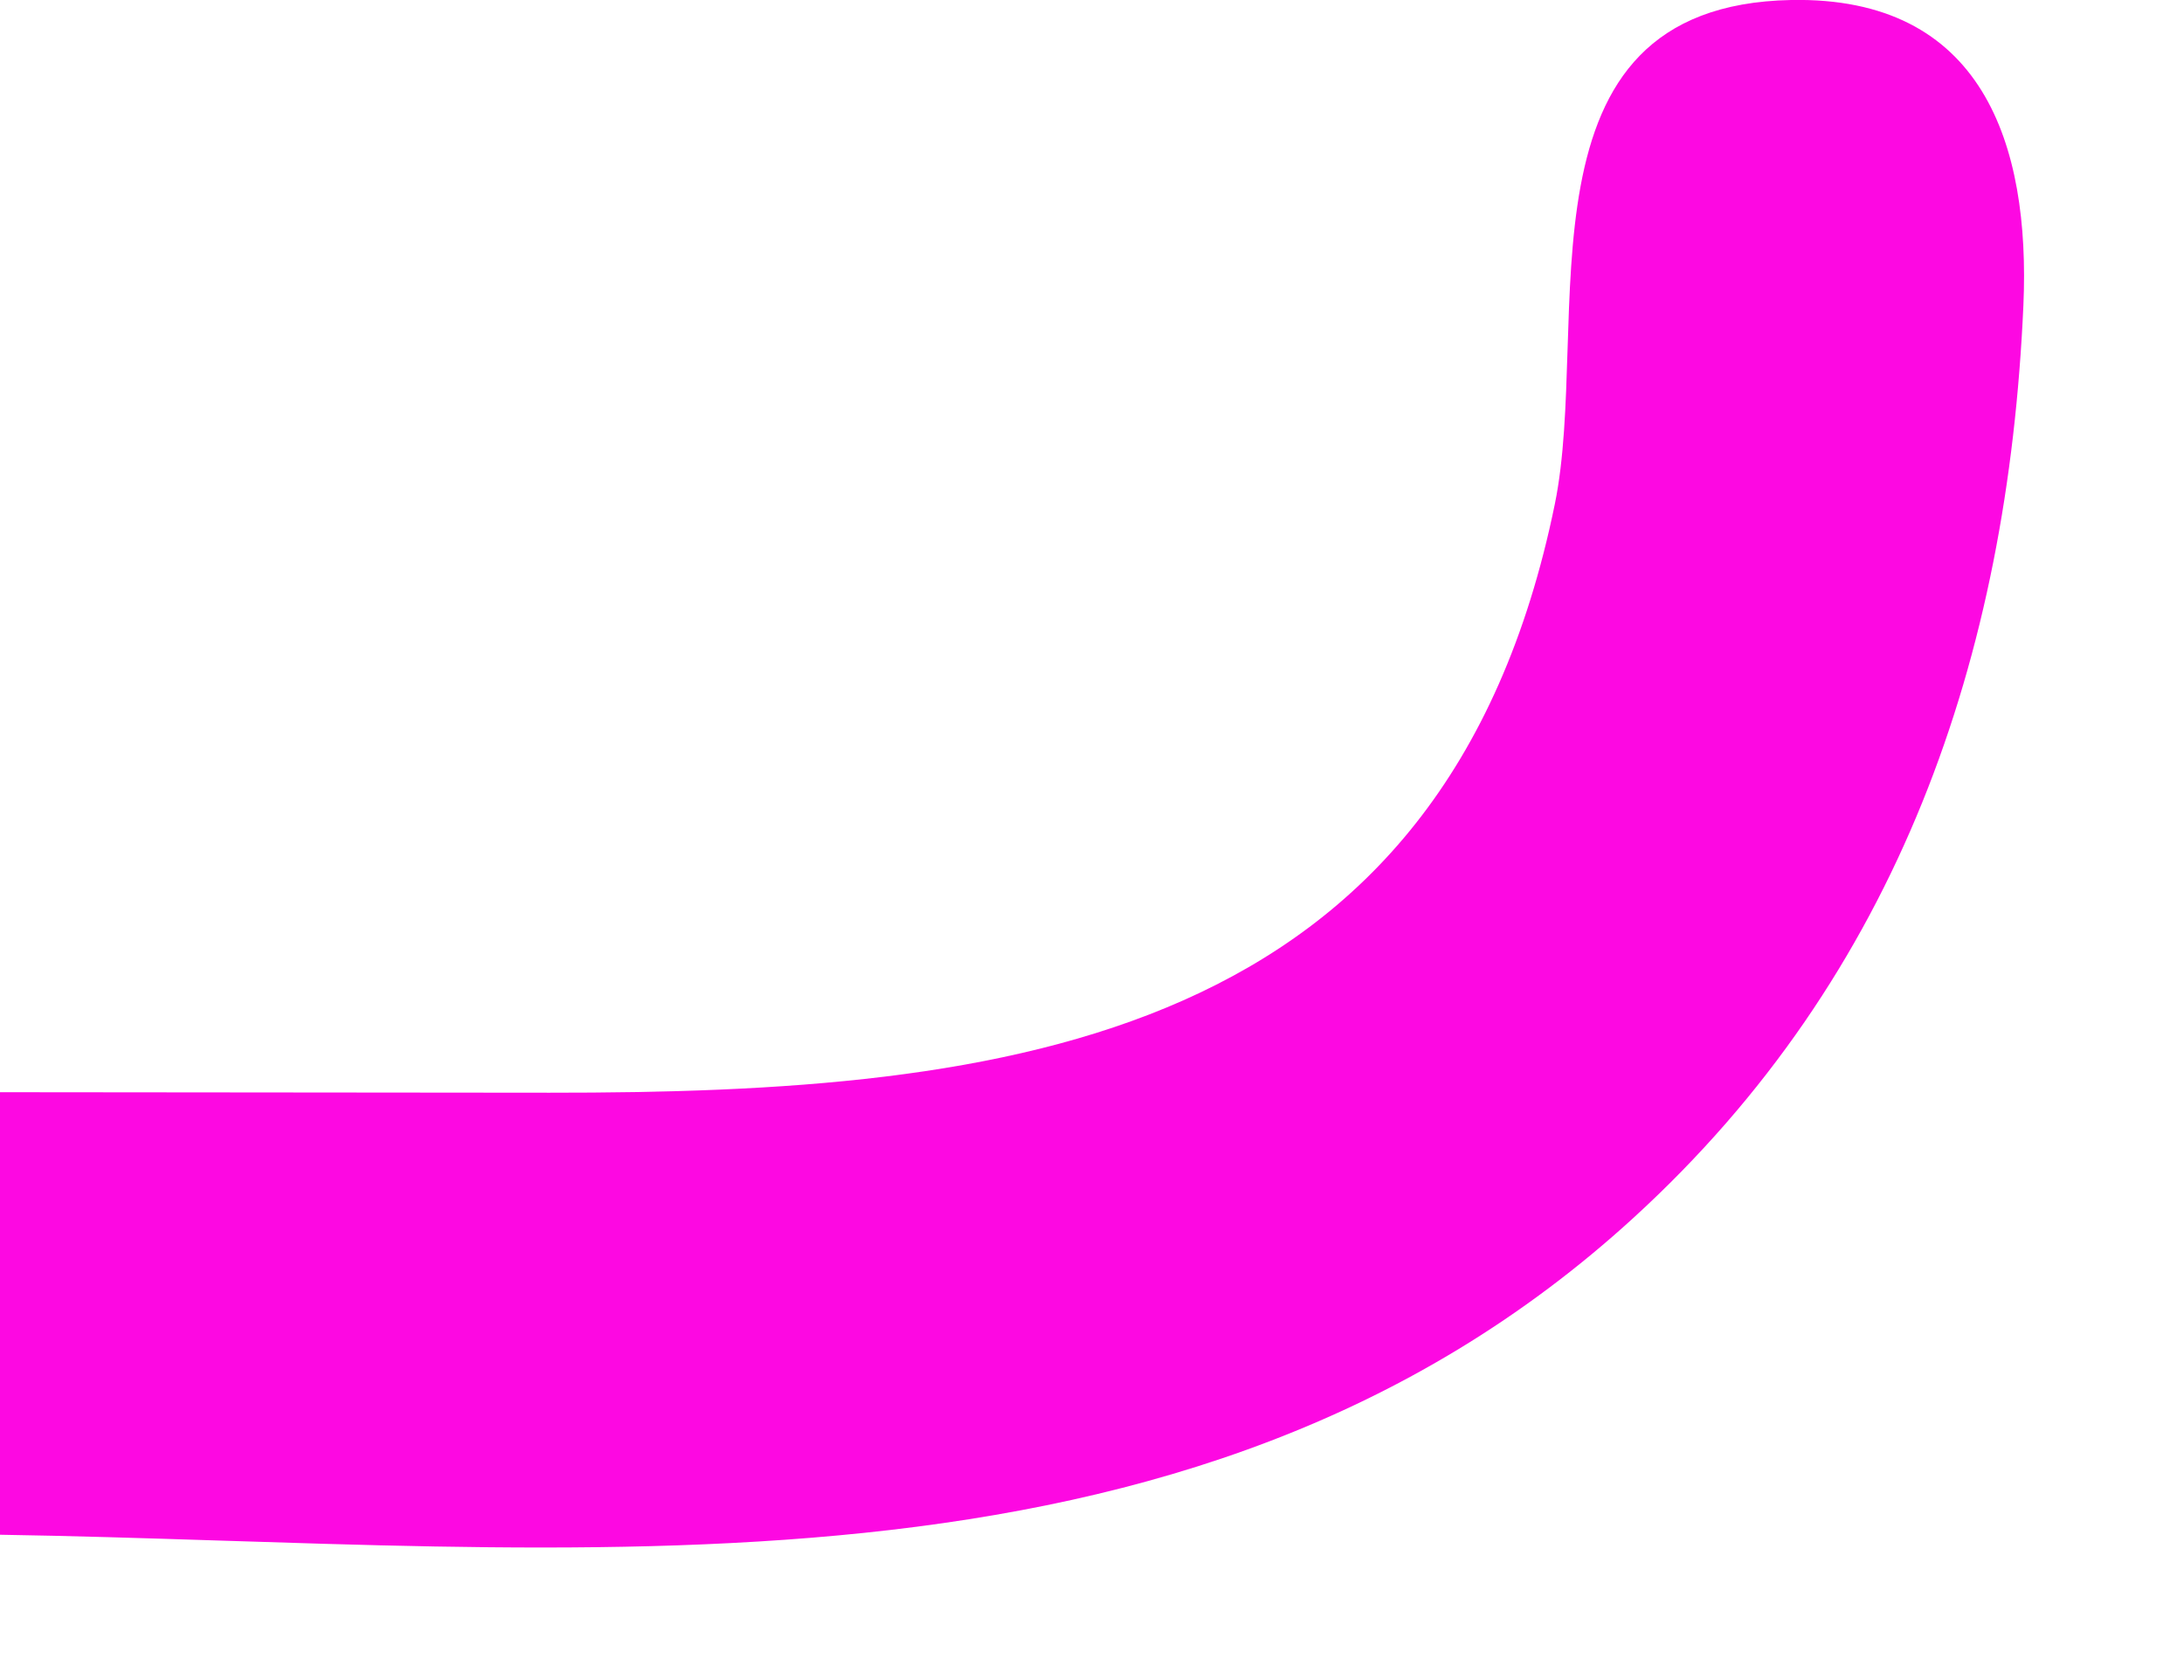
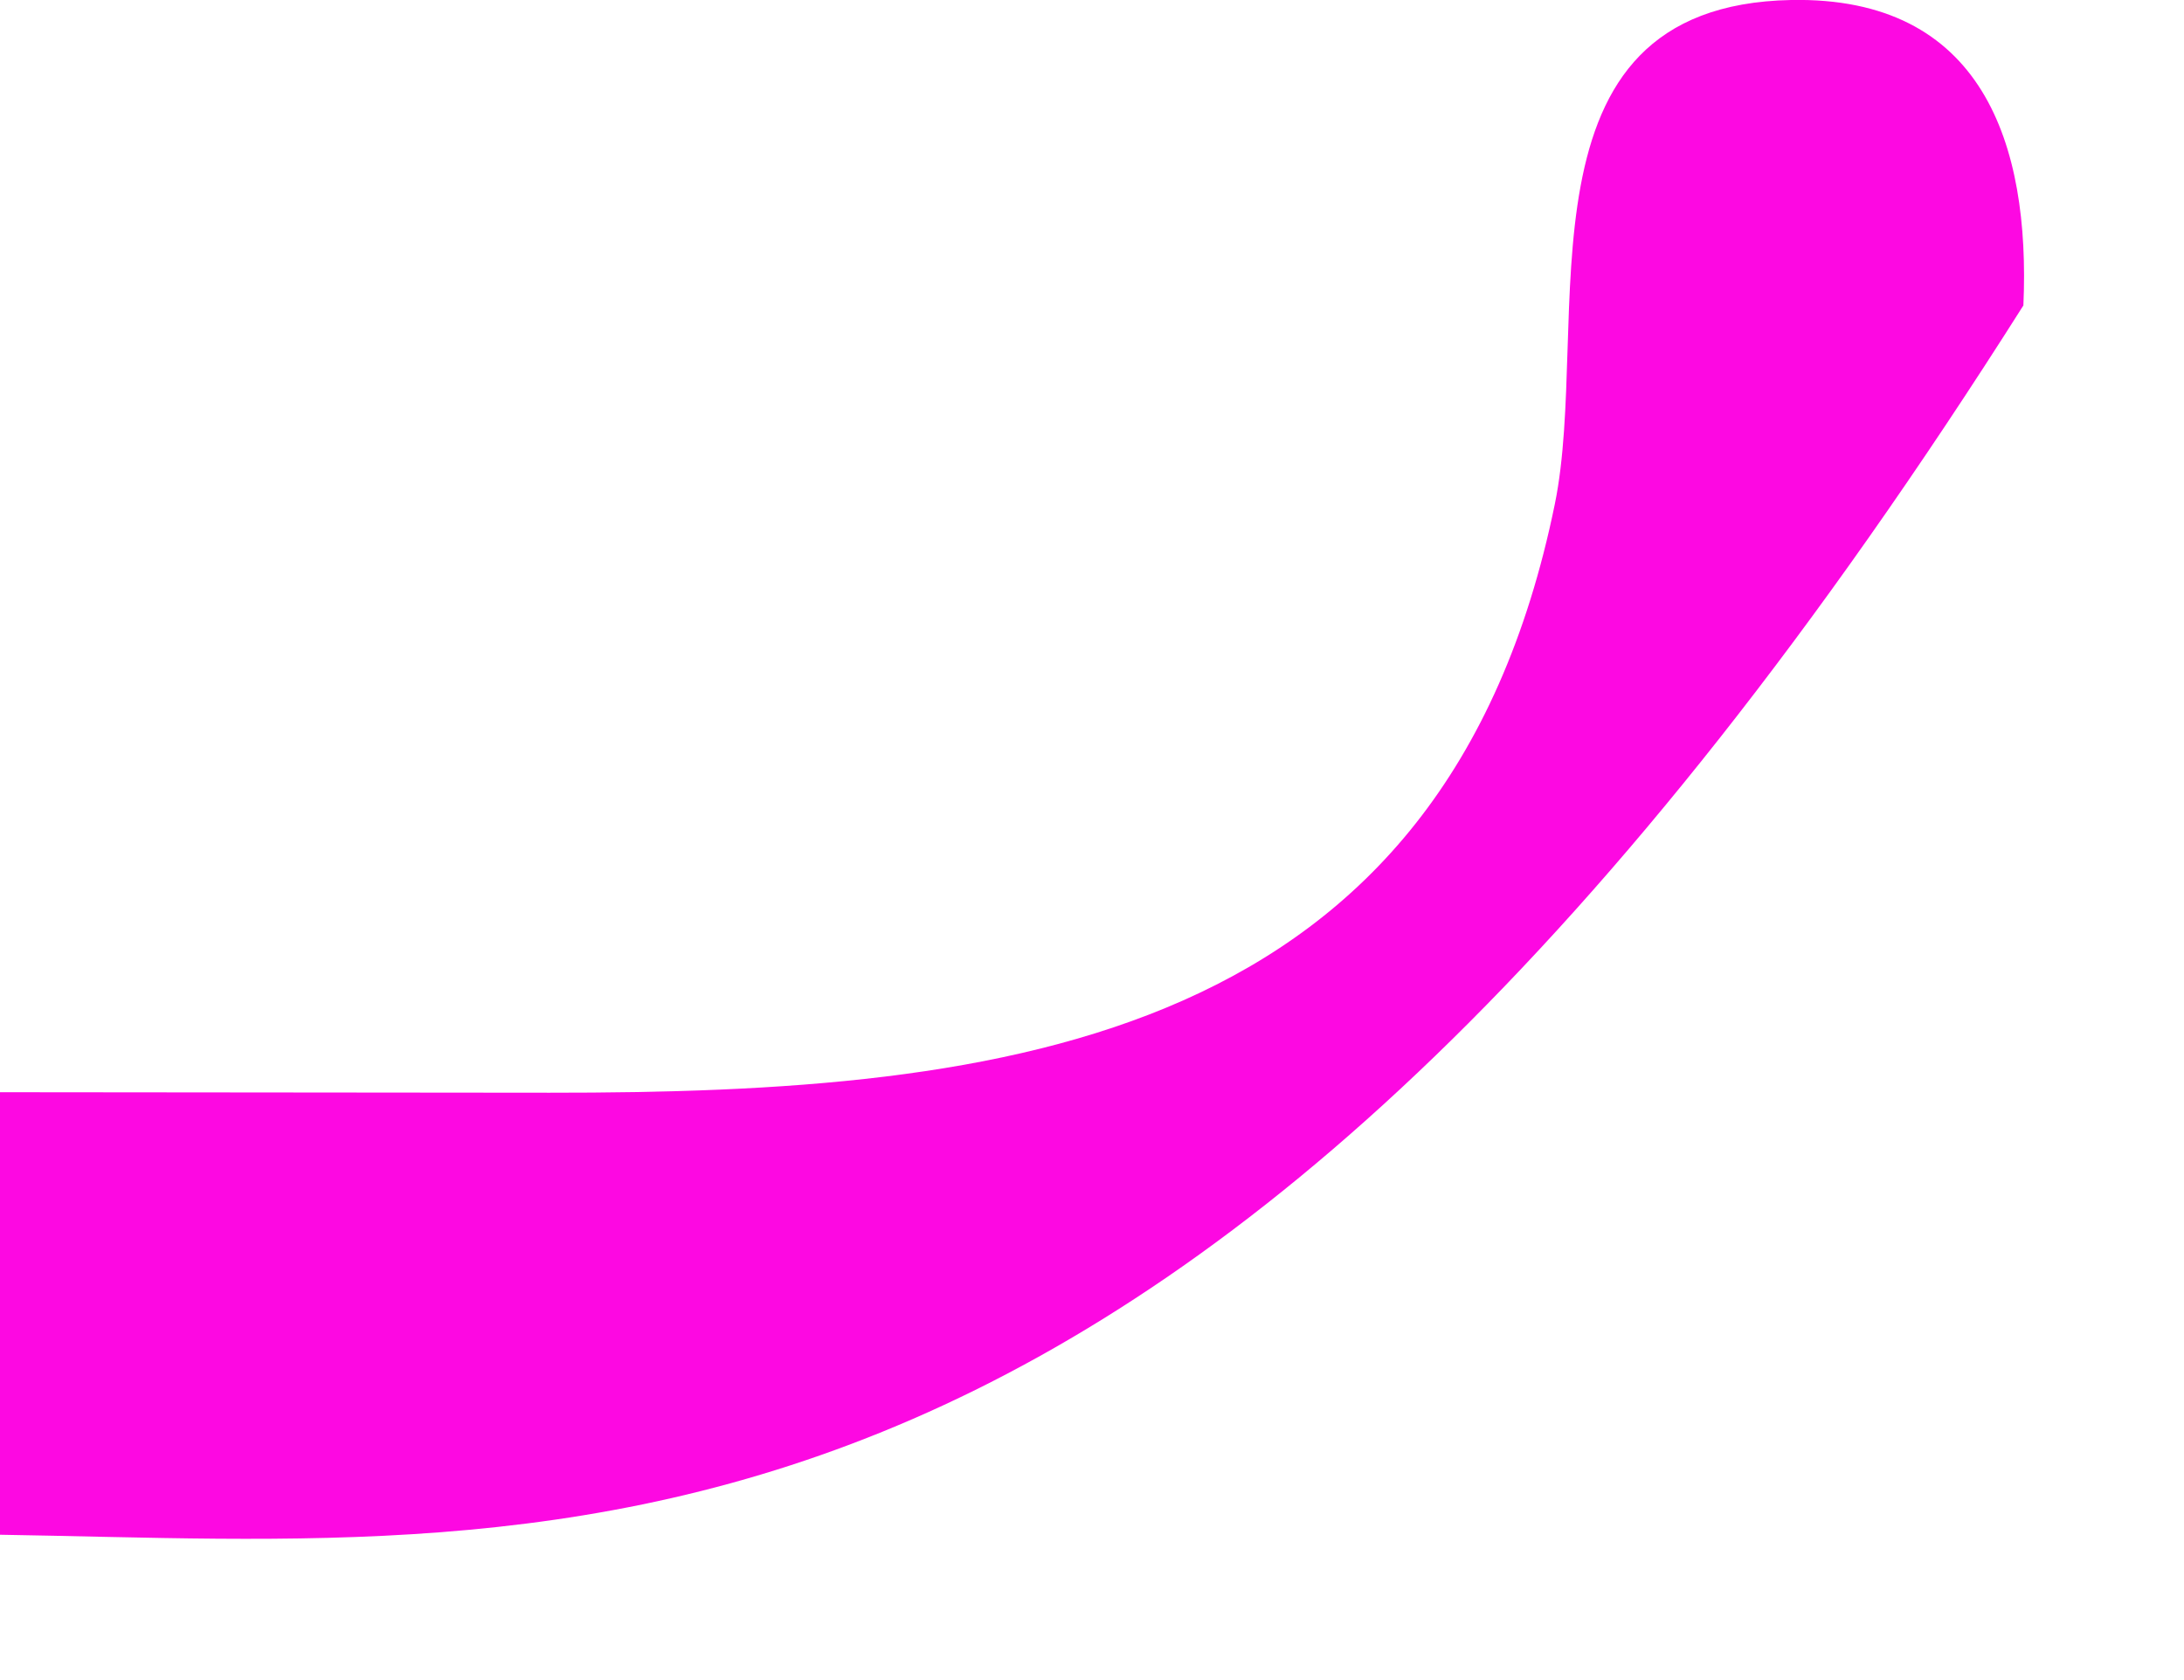
<svg xmlns="http://www.w3.org/2000/svg" fill="none" height="100%" overflow="visible" preserveAspectRatio="none" style="display: block;" viewBox="0 0 13 10" width="100%">
-   <path d="M0 6.501L3.271 6.504C6.006 6.506 8.599 6.205 9.255 3C9.476 1.921 8.974 0.033 10.661 0C11.801 -0.022 12.086 0.858 12.044 1.818C11.951 3.913 11.304 5.803 9.725 7.247C7.066 9.68 3.414 9.189 0 9.135V6.501Z" fill="#FD08E2" id="Vector" />
+   <path d="M0 6.501L3.271 6.504C6.006 6.506 8.599 6.205 9.255 3C9.476 1.921 8.974 0.033 10.661 0C11.801 -0.022 12.086 0.858 12.044 1.818C7.066 9.68 3.414 9.189 0 9.135V6.501Z" fill="#FD08E2" id="Vector" />
</svg>